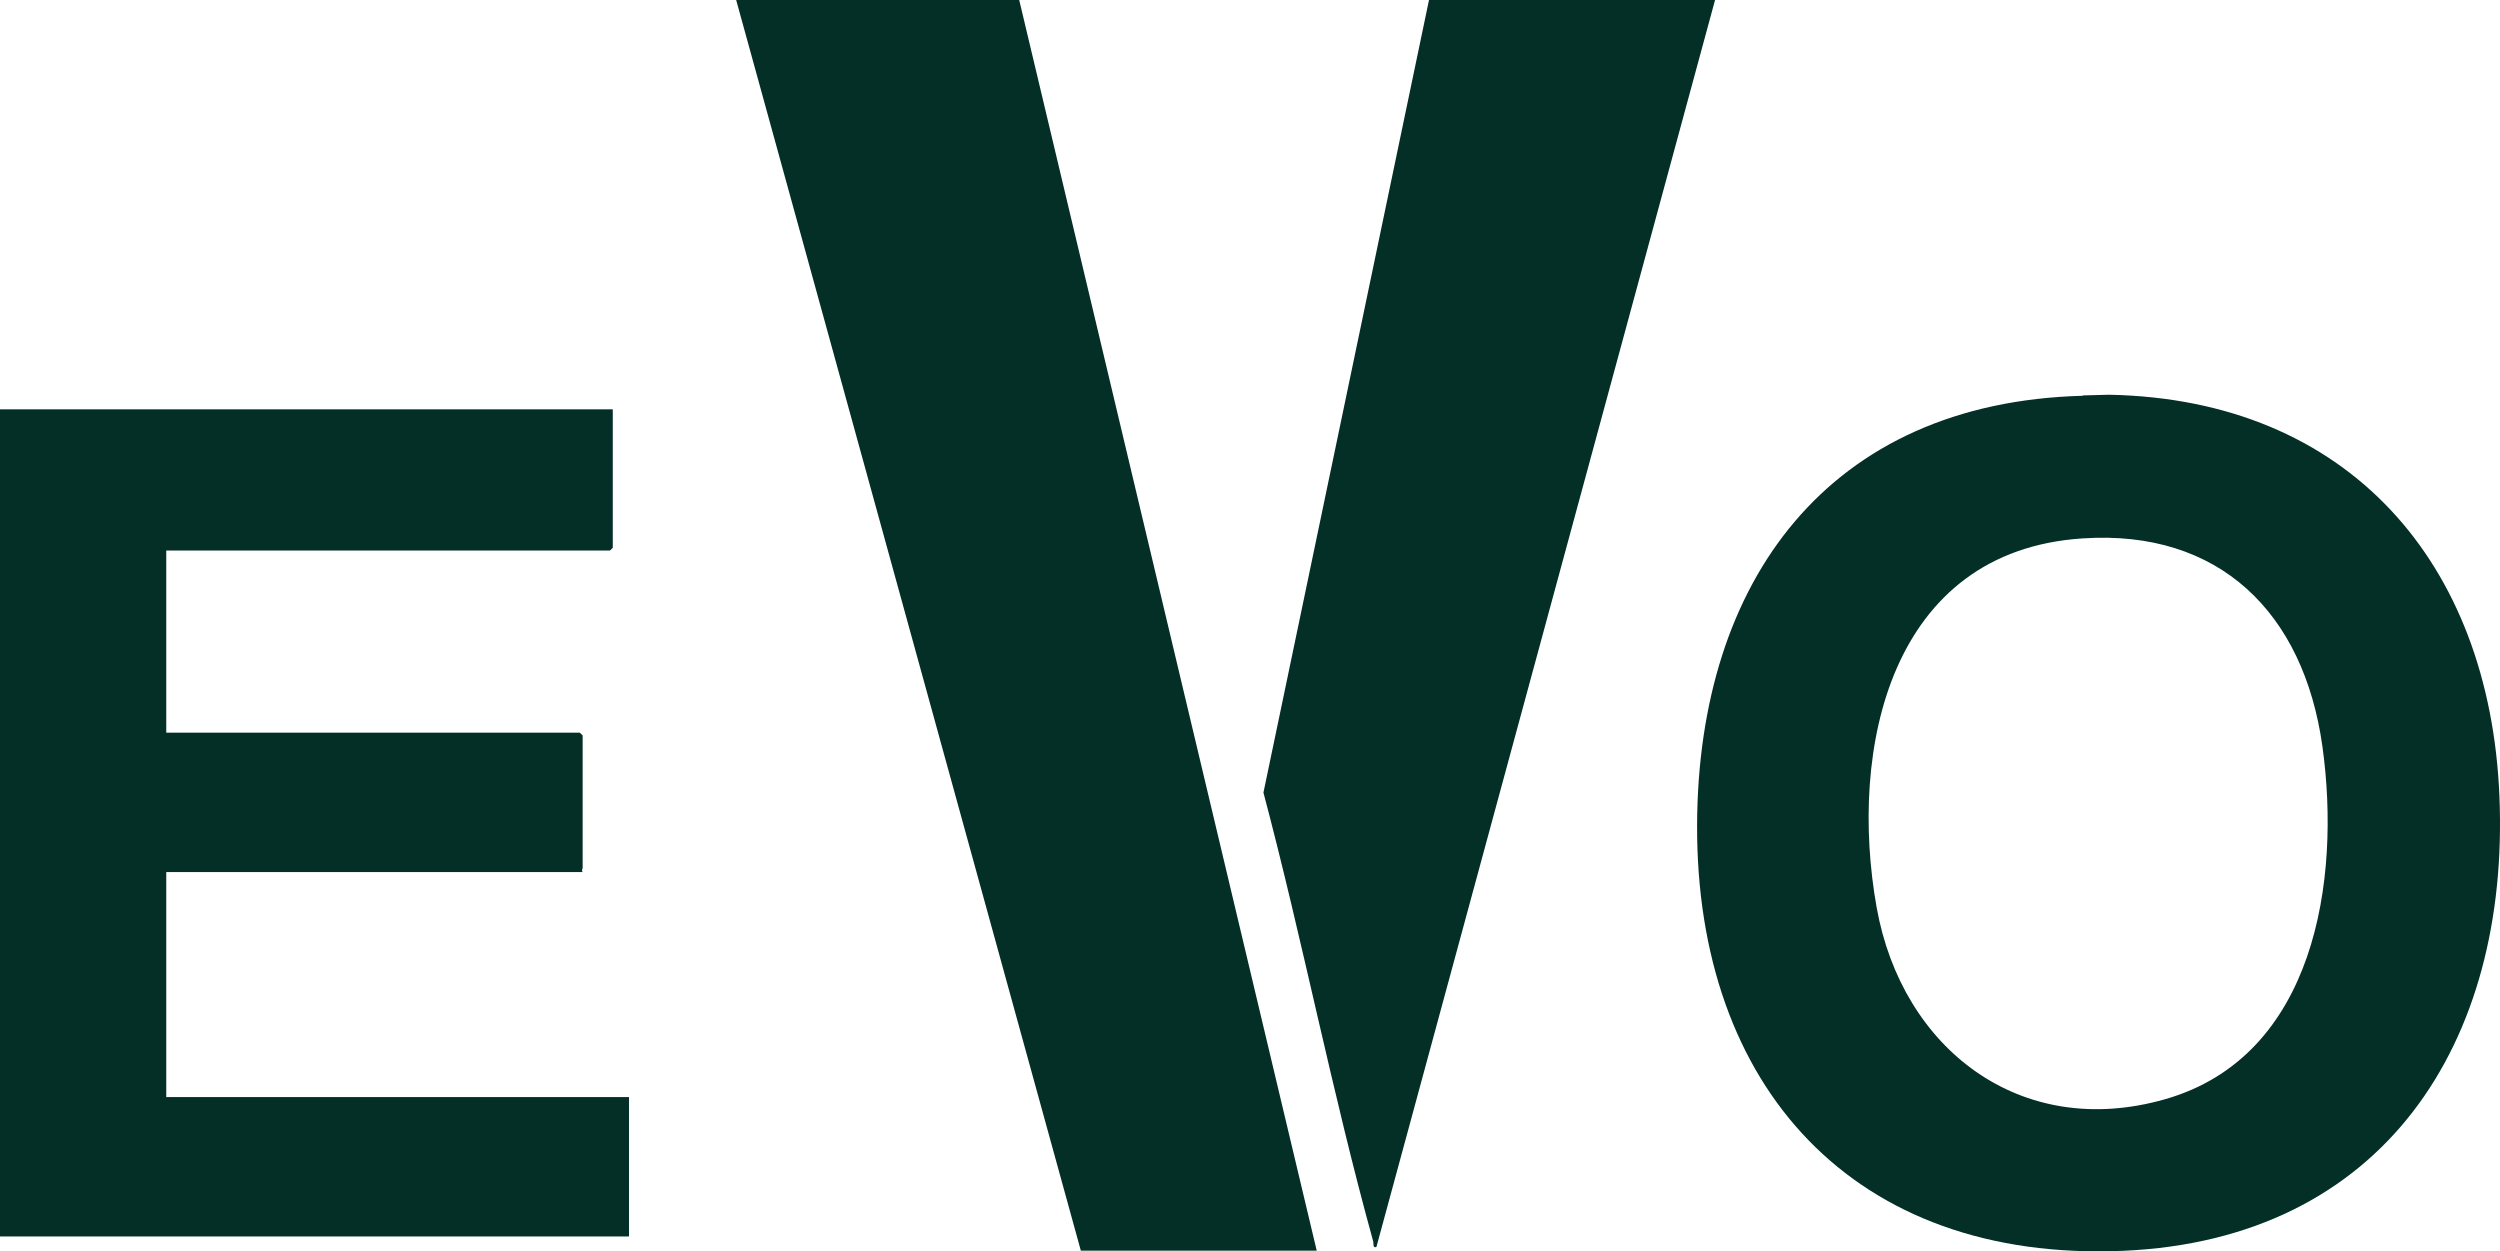
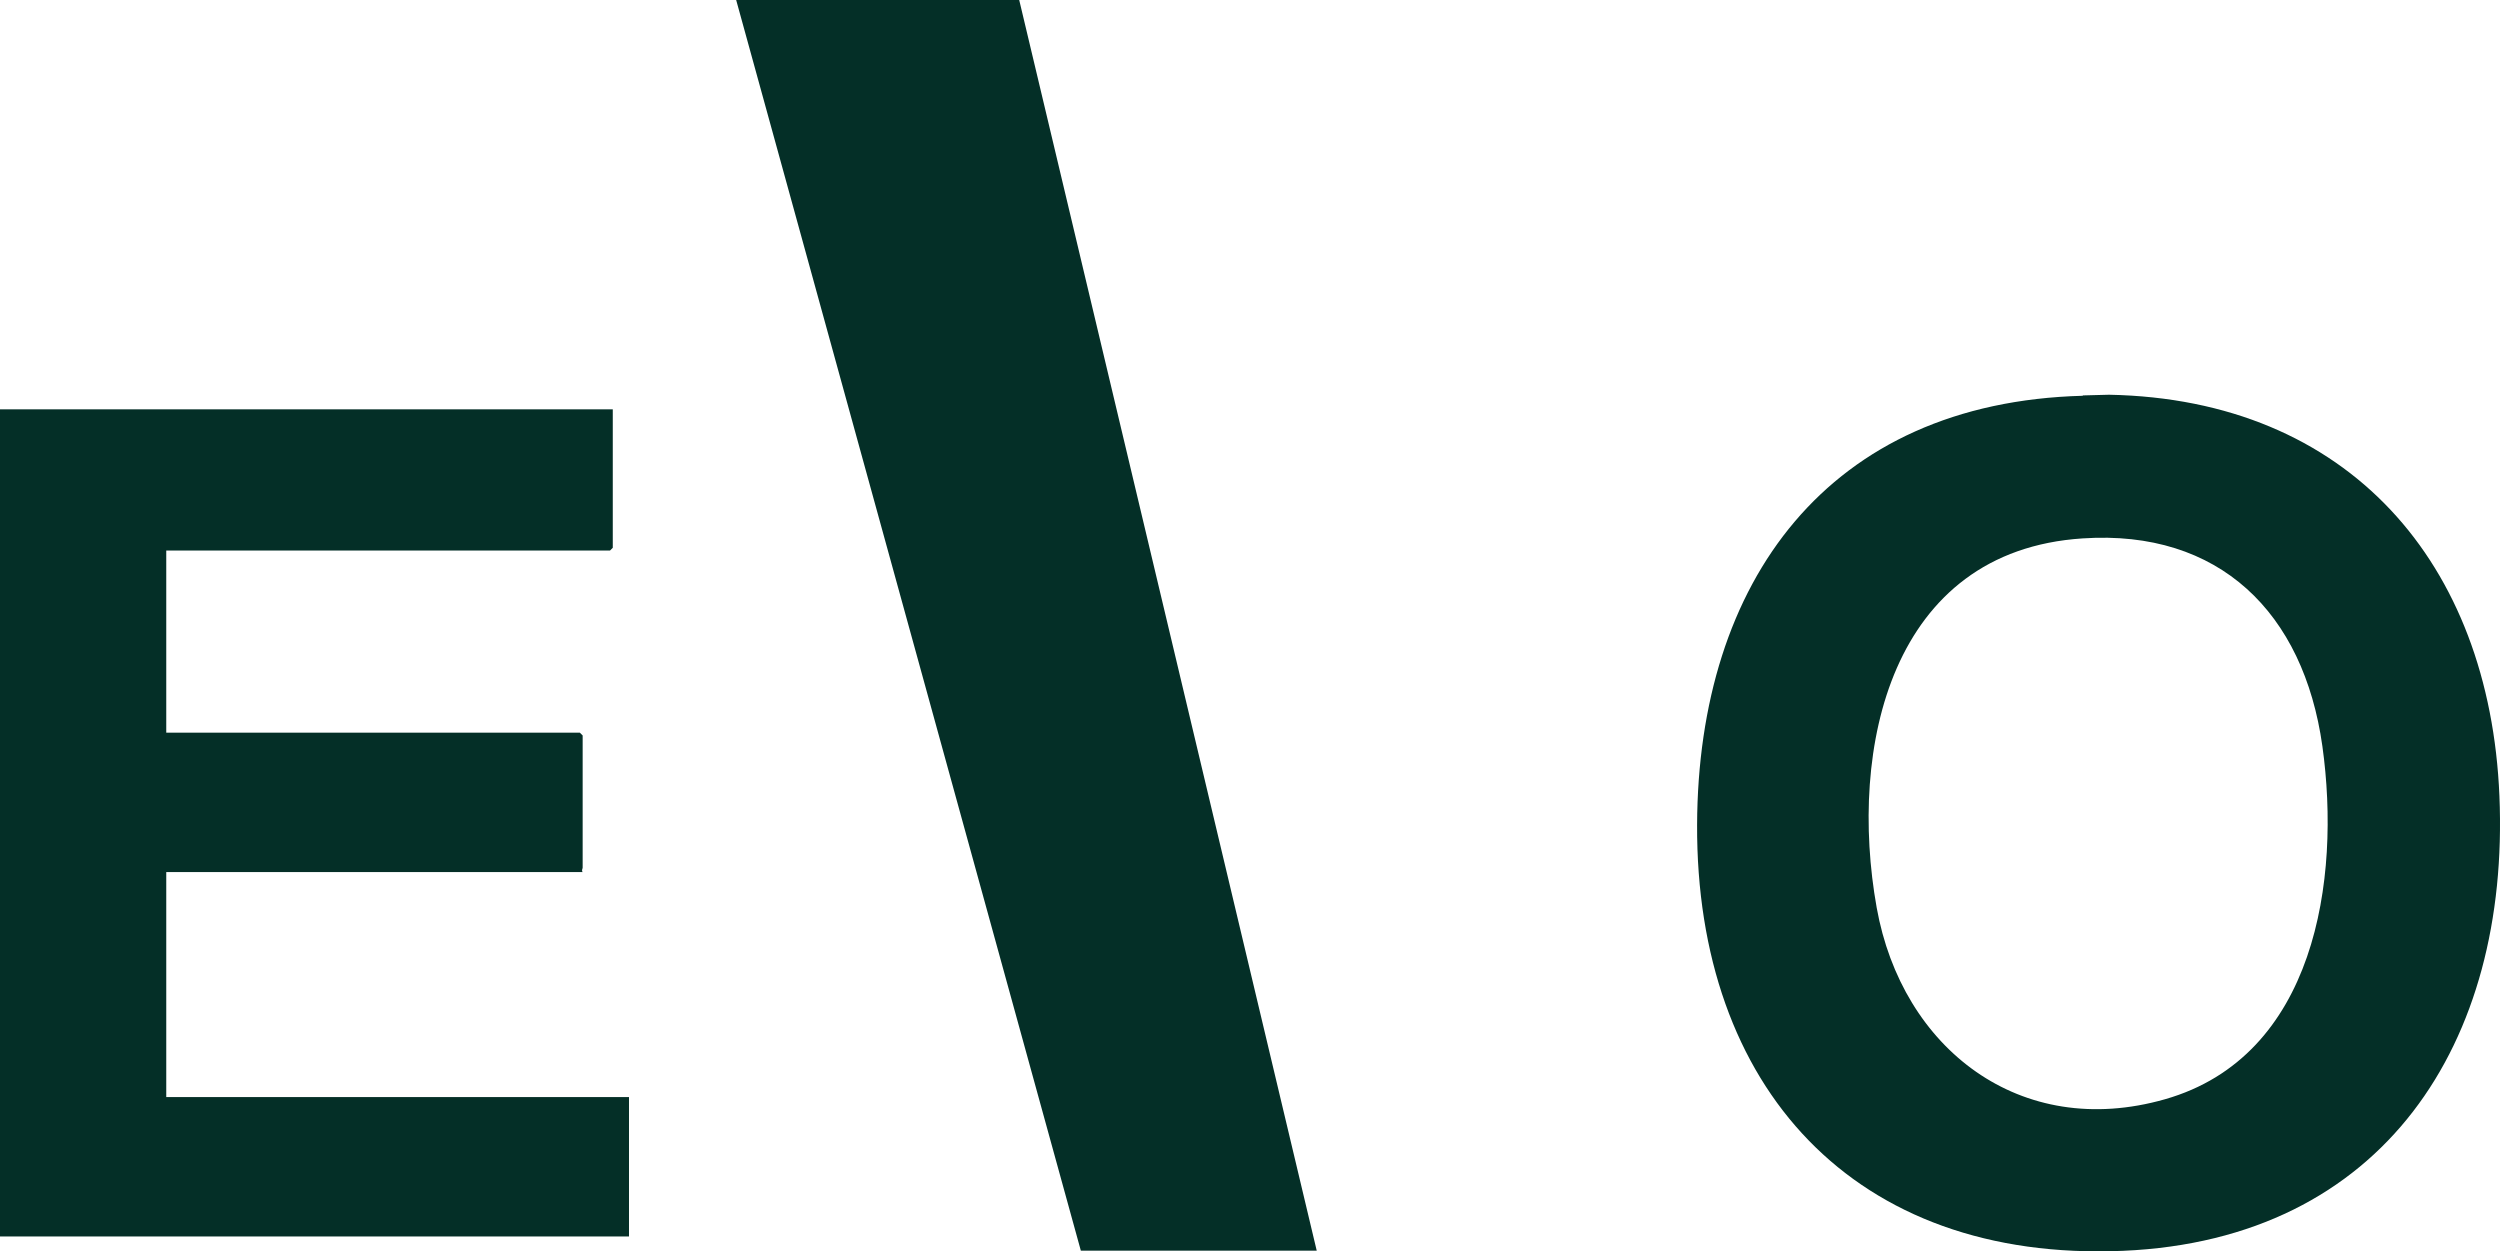
<svg xmlns="http://www.w3.org/2000/svg" id="Lager_1" version="1.1" viewBox="0 0 2157.8 1080">
  <defs>
    <style>
      .st0 {
        fill: #042f27;
      }
    </style>
  </defs>
  <g id="R6sNbF">
    <g>
      <g>
        <path class="st0" d="M528.9,353.3v119.5l-2.4,2.4H143.5v157.2h357l2.4,2.4v114.1c0,1-1.2,2.4,0,3.8H143.5v194.2h399.4v120.3H0V353.3h528.9Z" />
        <g>
          <polygon class="st0" points="1136.5 1079.5 932.9 1079.5 635.4 0 879.7 0 1136.5 1079.5" />
-           <path class="st0" d="M1480.3,0l-292.3,1076.3c-3.4,1.2-2.2-3-2.8-5-35.4-127.9-60.7-258.9-94.7-387.2L1233.4,0h247Z" />
        </g>
      </g>
      <path class="st0" d="M1797.6,341.3l22.8-.6c207,4,328.5,145.5,336.9,346.3,9,212.8-99.7,382.8-324.7,392.6-232.4,10-368.8-141.3-367.8-367.8.8-210,113.1-364.4,332.9-370.2v-.2ZM1797.6,464.7c-166,10.8-202.4,181.2-177.8,318.7,21.8,121.7,124.1,201,248.8,165.4,129.7-37,152-189.2,135.9-304.7-16.2-115.5-89.1-187.2-206.8-179.4Z" />
    </g>
  </g>
</svg>